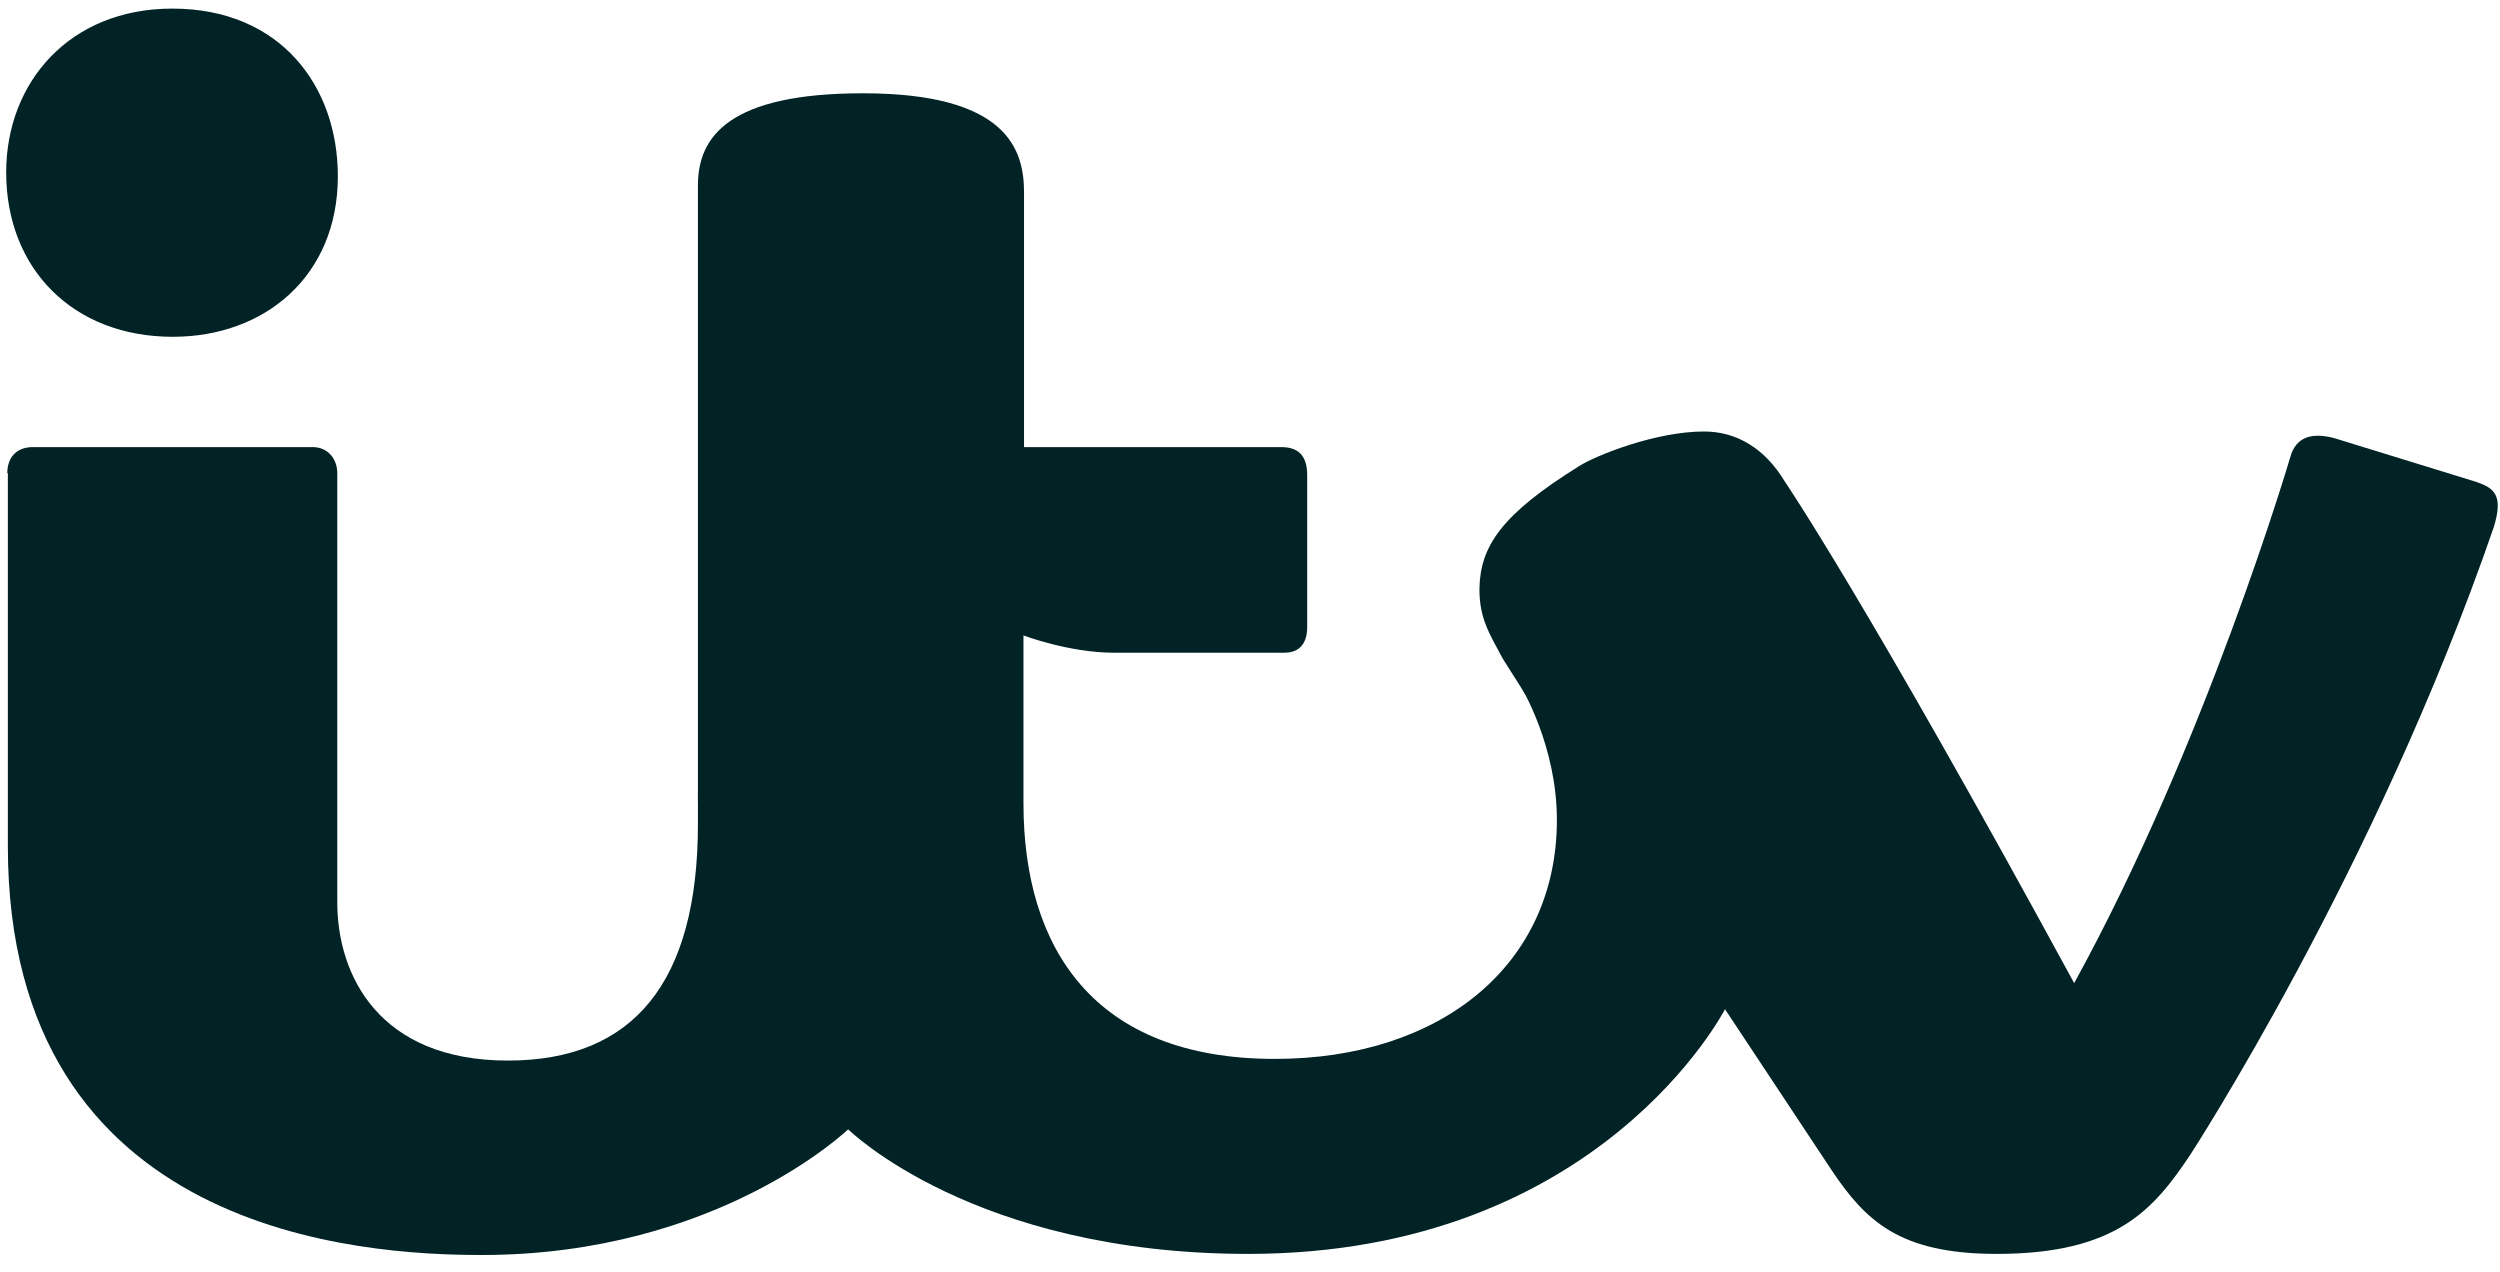
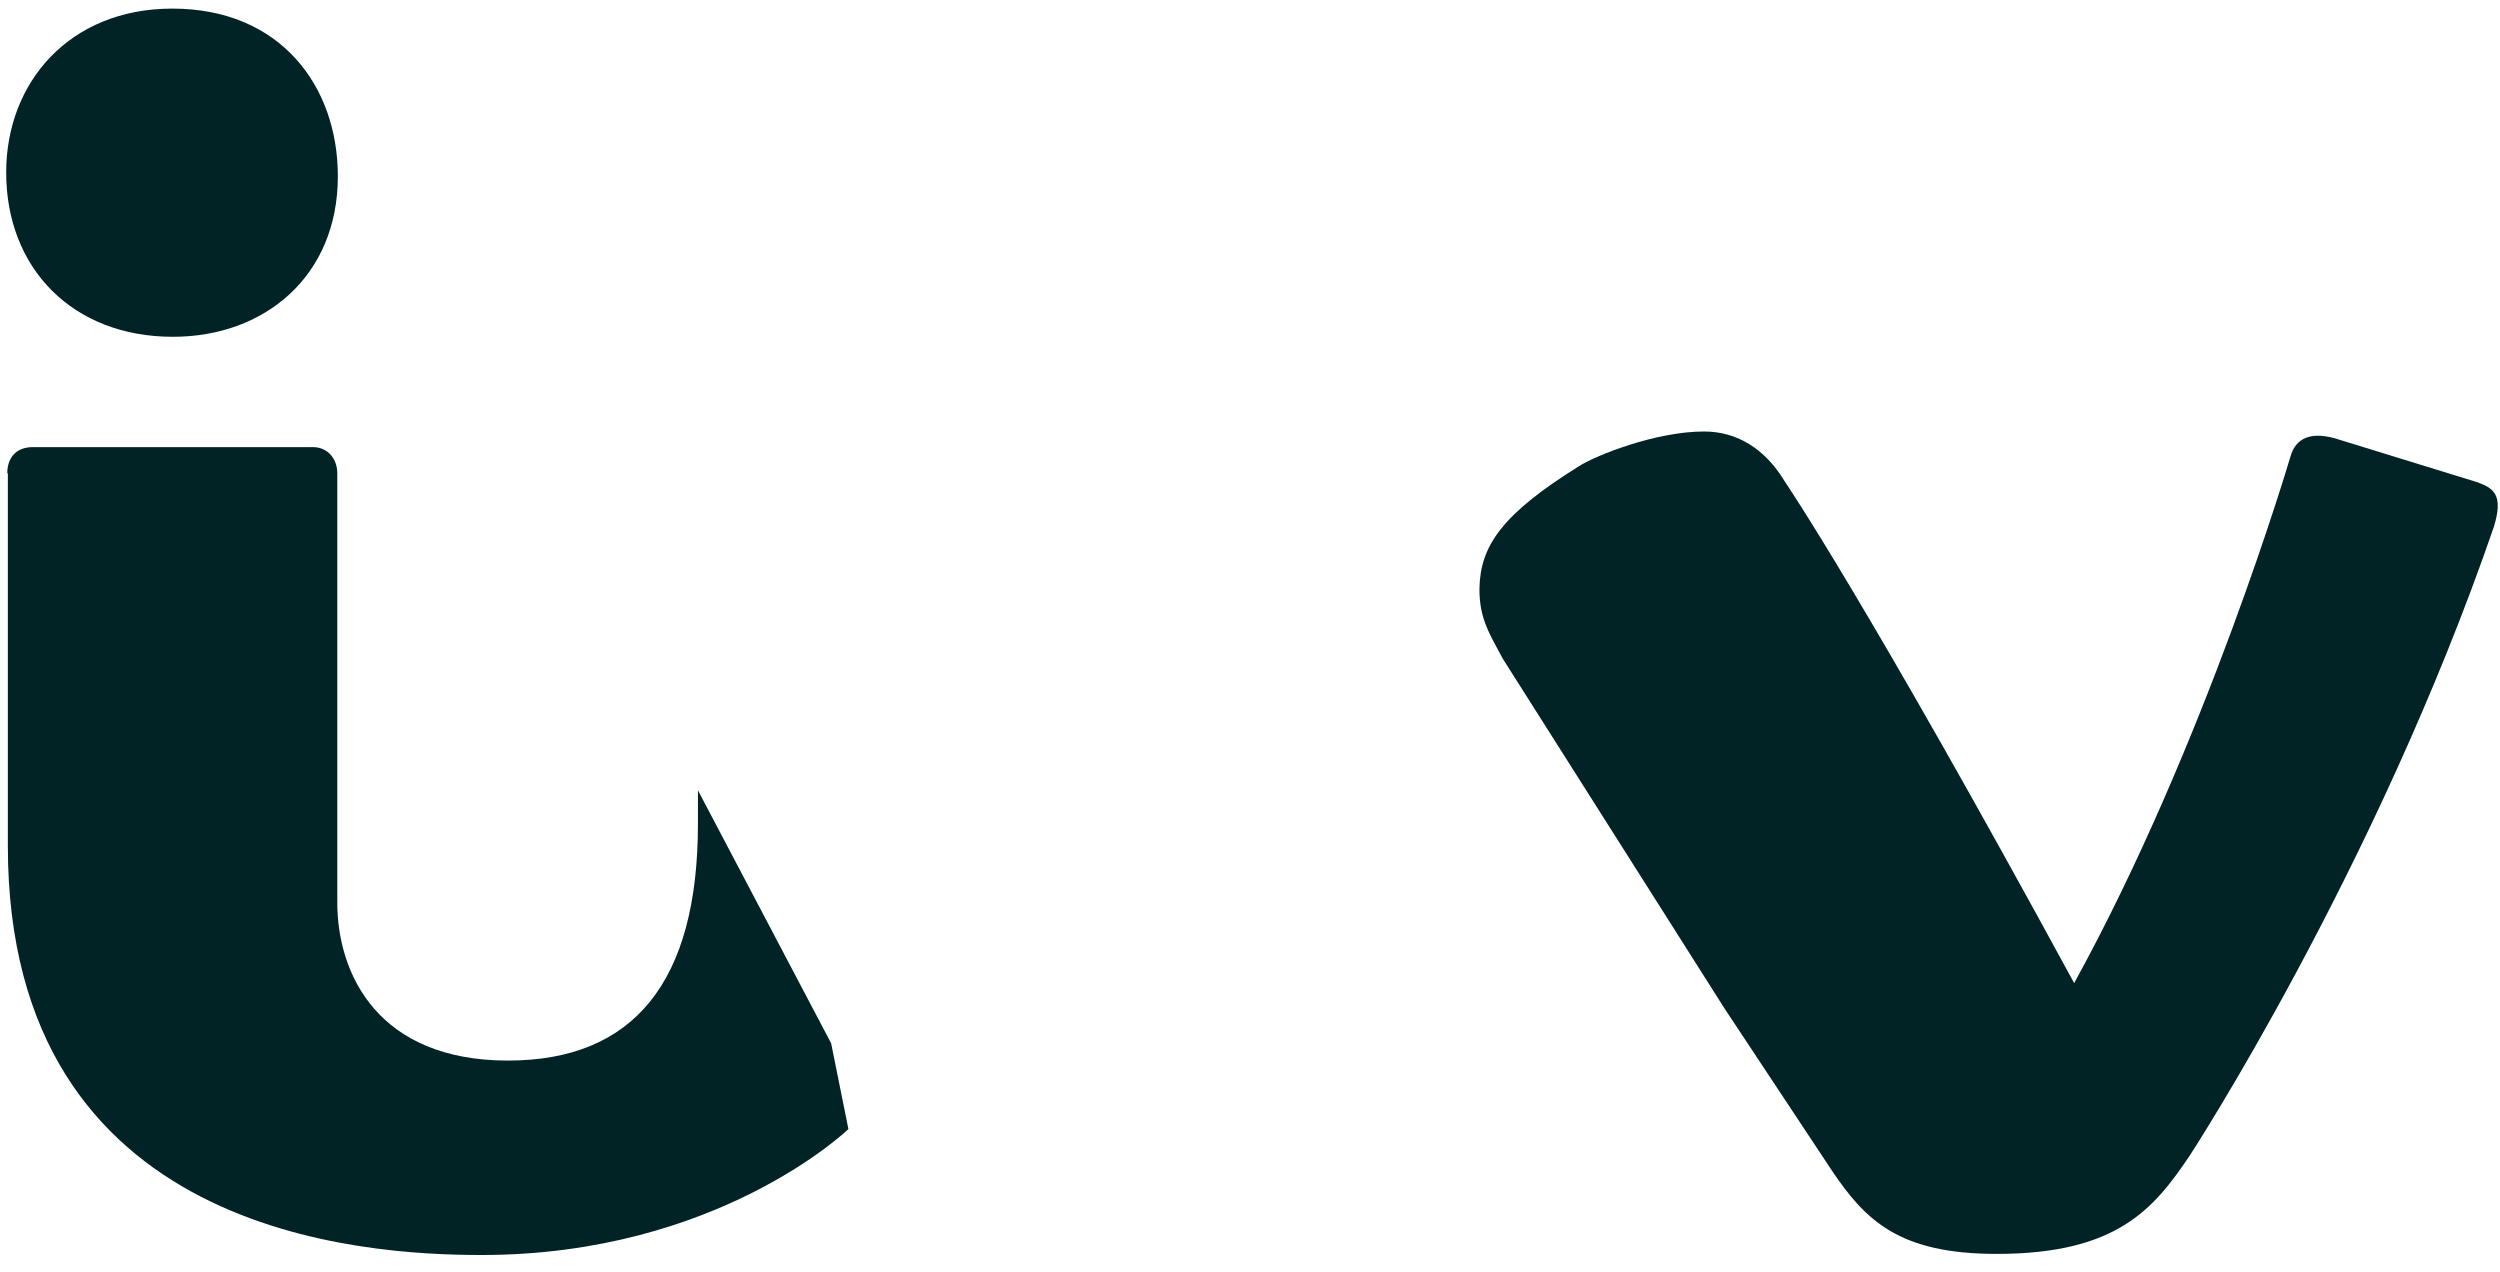
<svg xmlns="http://www.w3.org/2000/svg" width="57px" height="29px" viewBox="0 0 57 29" version="1.1">
  <title>itv-logo</title>
  <g id="Version-2" stroke="none" stroke-width="1" fill="none" fill-rule="evenodd">
    <g id="Homepage" transform="translate(-522, -601)" fill="#012325">
      <g id="Clients" transform="translate(250, 552)">
        <g transform="translate(61, 35)" id="Logos">
          <g id="itv-logo" transform="translate(211.141, 14.196)">
            <path d="M0,3.735 C0,1.677 1.449,0 3.787,0 C6.253,0 7.562,1.766 7.562,3.824 C7.562,6.098 5.897,7.483 3.8,7.483 C1.525,7.483 0,5.933 0,3.735 Z" id="path3018" />
            <path d="M0.025,10.595 C0.025,10.252 0.216,9.998 0.61,9.998 L6.99,9.998 C7.333,9.998 7.549,10.265 7.549,10.595 L7.549,20.377 C7.549,22.041 8.502,23.985 11.438,23.985 C14.298,23.985 15.772,22.206 15.772,18.586 L15.772,17.823 L18.809,23.591 L19.203,25.547 C19.203,25.547 16.229,28.418 10.841,28.418 C8.159,28.418 0.038,27.974 0.038,19.094 L0.038,10.595 L0.025,10.595 Z" id="path3020" />
-             <path d="M38.826,17.607 L34.543,15.473 C34.543,15.473 35.356,16.807 35.356,18.497 C35.356,21.812 32.7,23.947 28.926,23.947 C24.795,23.947 23.194,21.419 23.194,18.116 L23.194,16.744 L23.194,16.744 C23.194,16.705 23.194,16.68 23.194,16.642 L23.194,14.292 C23.194,14.292 24.236,14.686 25.253,14.686 L29.142,14.686 C29.523,14.686 29.663,14.431 29.663,14.101 L29.663,10.633 C29.663,10.239 29.498,9.998 29.078,9.998 L23.207,9.998 L23.207,4.192 C23.207,3.227 22.838,1.931 19.534,1.931 C16.496,1.931 15.772,2.909 15.772,4.027 L15.772,18.039 C15.772,22.93 19.191,25.547 19.191,25.547 C19.191,25.547 22.05,28.393 28.316,28.393 C36.348,28.393 39.195,22.803 39.195,22.803 L38.826,17.607 Z" id="Path" />
            <path d="M56.339,10.798 L53.086,9.795 C52.564,9.655 52.209,9.769 52.081,10.214 C52.081,10.214 50.162,16.744 47.15,22.219 C42.41,13.504 40.554,10.785 40.554,10.785 L40.554,10.785 C40.097,10.023 39.449,9.642 38.712,9.642 C37.606,9.642 36.246,10.188 35.865,10.43 C34.111,11.522 33.603,12.246 33.59,13.237 C33.59,13.911 33.819,14.254 34.124,14.825 L39.182,22.803 L41.622,26.487 C42.397,27.643 43.172,28.393 45.384,28.393 C48.129,28.393 48.968,27.364 49.781,26.157 C49.781,26.157 54.013,19.678 56.72,11.814 C56.936,11.103 56.733,10.938 56.339,10.798 Z" id="Path" />
          </g>
        </g>
      </g>
    </g>
  </g>
</svg>